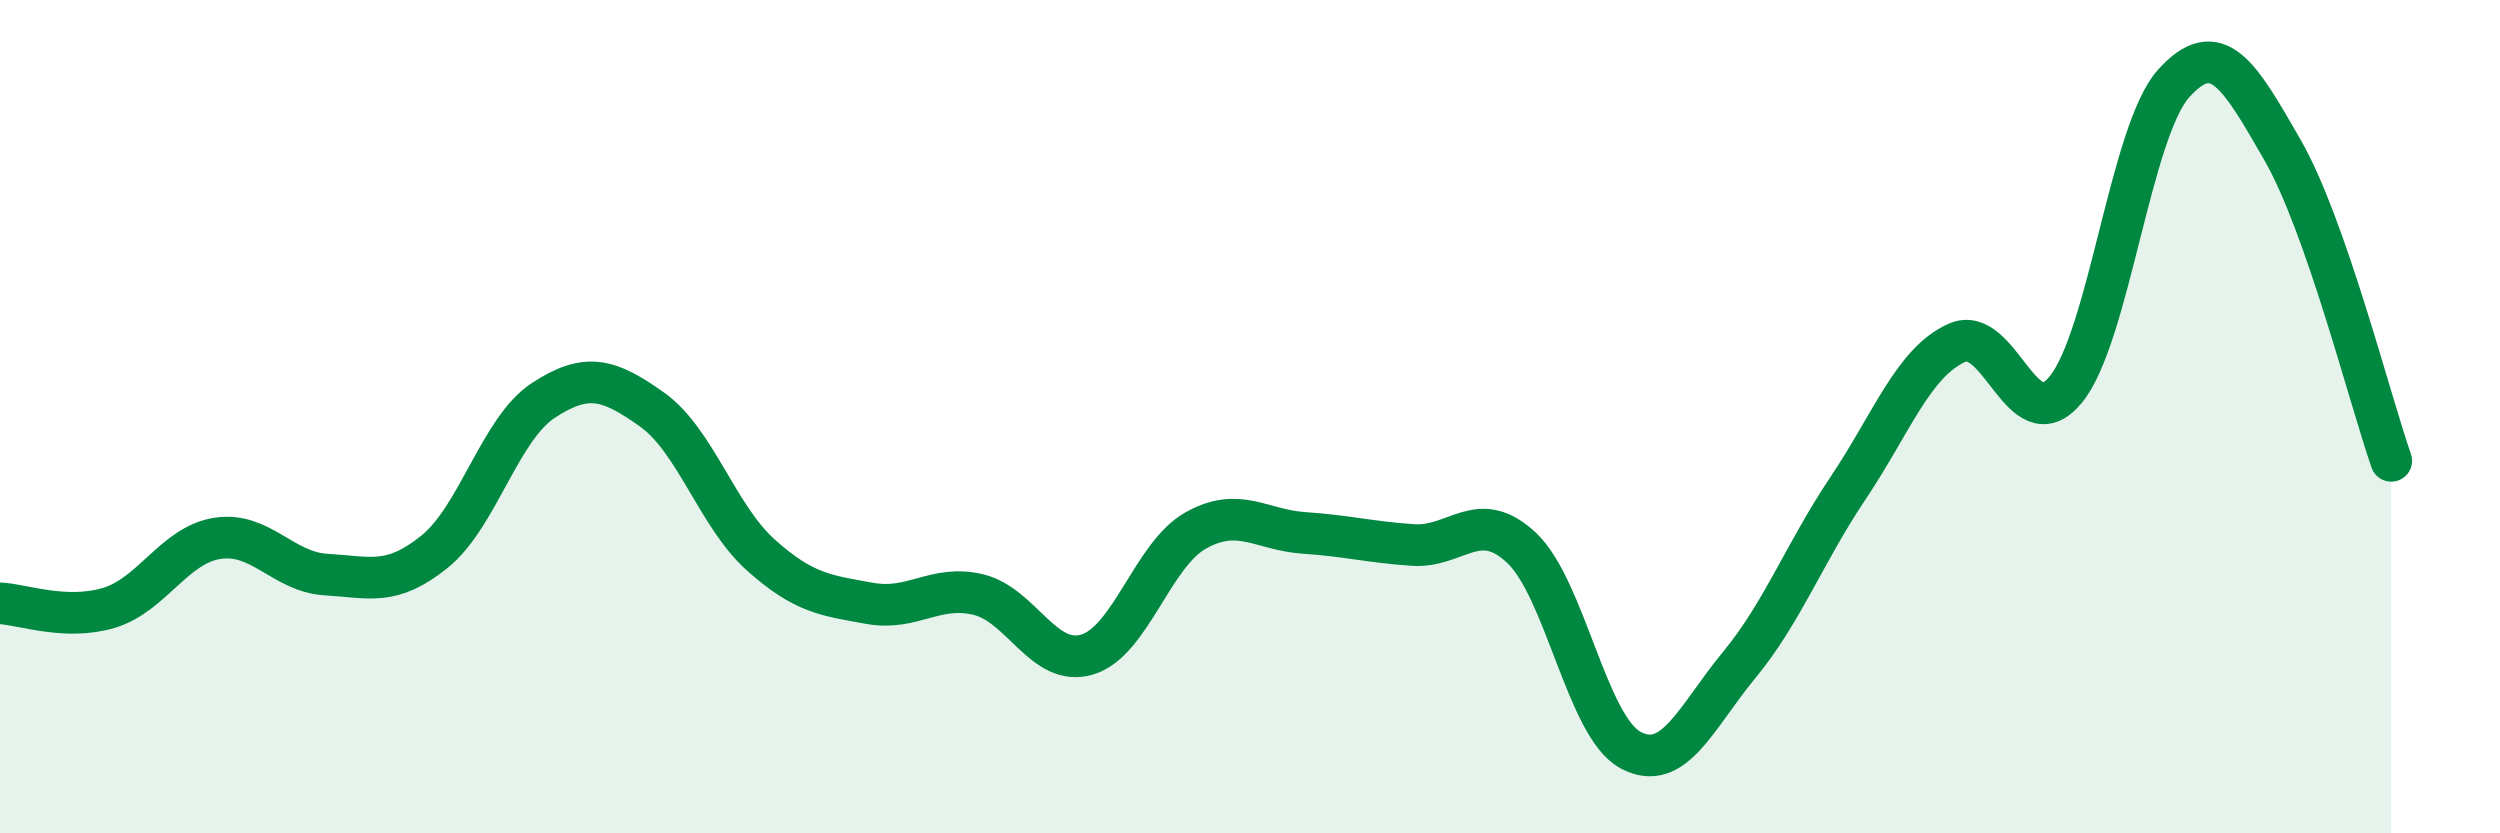
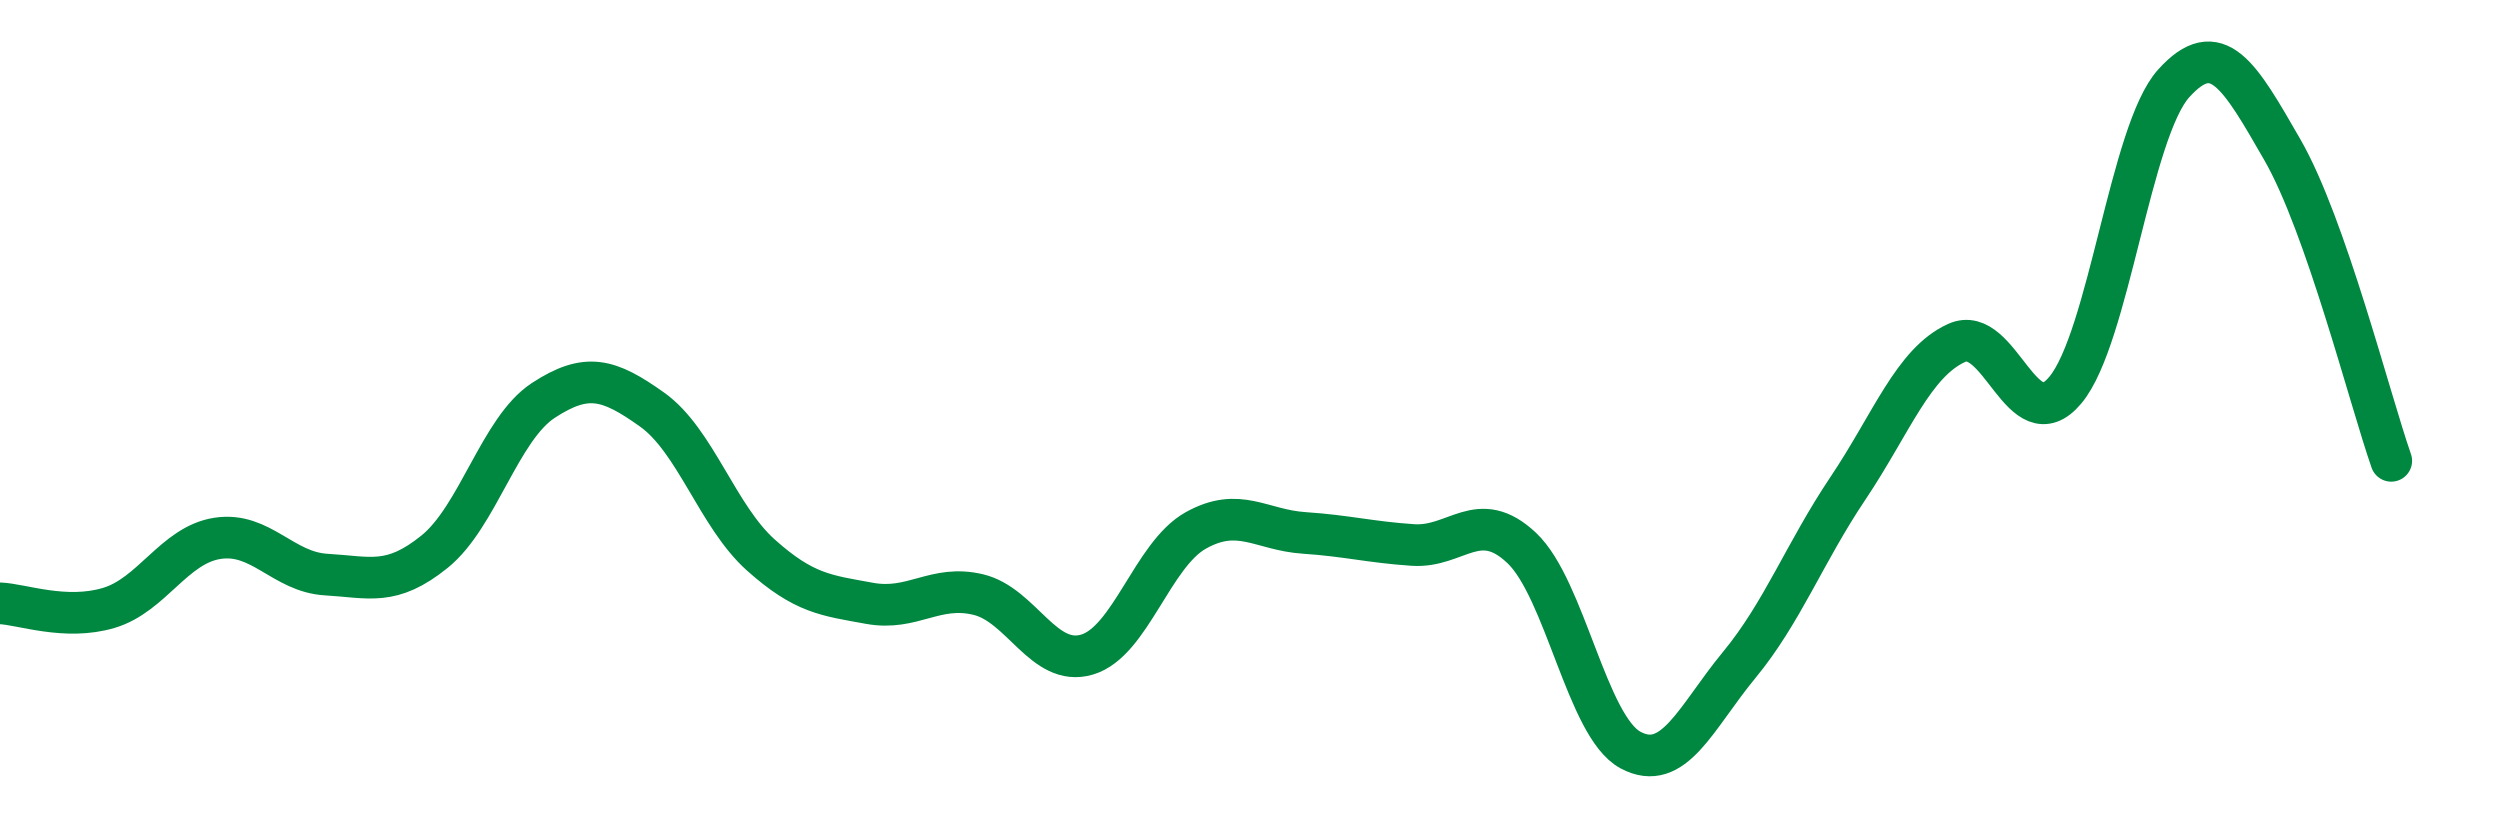
<svg xmlns="http://www.w3.org/2000/svg" width="60" height="20" viewBox="0 0 60 20">
-   <path d="M 0,14.48 C 0.52,14.5 1.57,14.9 2.61,14.59 C 3.65,14.28 4.18,13.08 5.22,12.92 C 6.26,12.76 6.79,13.73 7.83,13.79 C 8.87,13.85 9.39,14.08 10.43,13.24 C 11.47,12.4 12,10.29 13.04,9.61 C 14.08,8.93 14.61,9.09 15.65,9.83 C 16.69,10.57 17.22,12.39 18.26,13.32 C 19.3,14.25 19.83,14.29 20.87,14.48 C 21.91,14.67 22.44,14.02 23.48,14.27 C 24.52,14.52 25.05,16.02 26.09,15.71 C 27.13,15.4 27.66,13.31 28.7,12.73 C 29.74,12.15 30.26,12.72 31.3,12.79 C 32.34,12.86 32.87,13.01 33.91,13.08 C 34.95,13.15 35.48,12.17 36.52,13.15 C 37.56,14.13 38.09,17.44 39.13,18 C 40.17,18.56 40.7,17.22 41.74,15.96 C 42.78,14.7 43.31,13.27 44.35,11.72 C 45.39,10.17 45.92,8.7 46.96,8.23 C 48,7.76 48.53,10.61 49.57,9.36 C 50.61,8.11 51.13,3.15 52.17,2 C 53.21,0.85 53.74,1.79 54.78,3.6 C 55.82,5.41 56.87,9.57 57.39,11.06L57.39 20L0 20Z" fill="#008740" opacity="0.1" stroke-linecap="round" stroke-linejoin="round" />
  <path d="M 0,14.48 C 0.52,14.5 1.57,14.9 2.61,14.59 C 3.65,14.28 4.18,13.08 5.22,12.92 C 6.26,12.76 6.79,13.73 7.83,13.79 C 8.87,13.85 9.39,14.08 10.43,13.24 C 11.47,12.4 12,10.29 13.04,9.61 C 14.08,8.93 14.61,9.09 15.65,9.83 C 16.69,10.57 17.22,12.39 18.26,13.32 C 19.3,14.25 19.83,14.29 20.87,14.48 C 21.91,14.67 22.44,14.02 23.48,14.27 C 24.52,14.52 25.05,16.02 26.09,15.71 C 27.13,15.4 27.66,13.31 28.7,12.73 C 29.74,12.15 30.26,12.72 31.3,12.79 C 32.34,12.86 32.87,13.01 33.91,13.08 C 34.95,13.15 35.48,12.17 36.52,13.15 C 37.56,14.13 38.09,17.44 39.13,18 C 40.17,18.56 40.7,17.22 41.74,15.96 C 42.78,14.7 43.31,13.27 44.35,11.72 C 45.39,10.17 45.92,8.7 46.96,8.23 C 48,7.76 48.53,10.61 49.57,9.36 C 50.61,8.11 51.13,3.15 52.17,2 C 53.21,0.85 53.74,1.79 54.78,3.6 C 55.82,5.41 56.87,9.57 57.39,11.06" stroke="#008740" stroke-width="1" fill="none" stroke-linecap="round" stroke-linejoin="round" />
</svg>